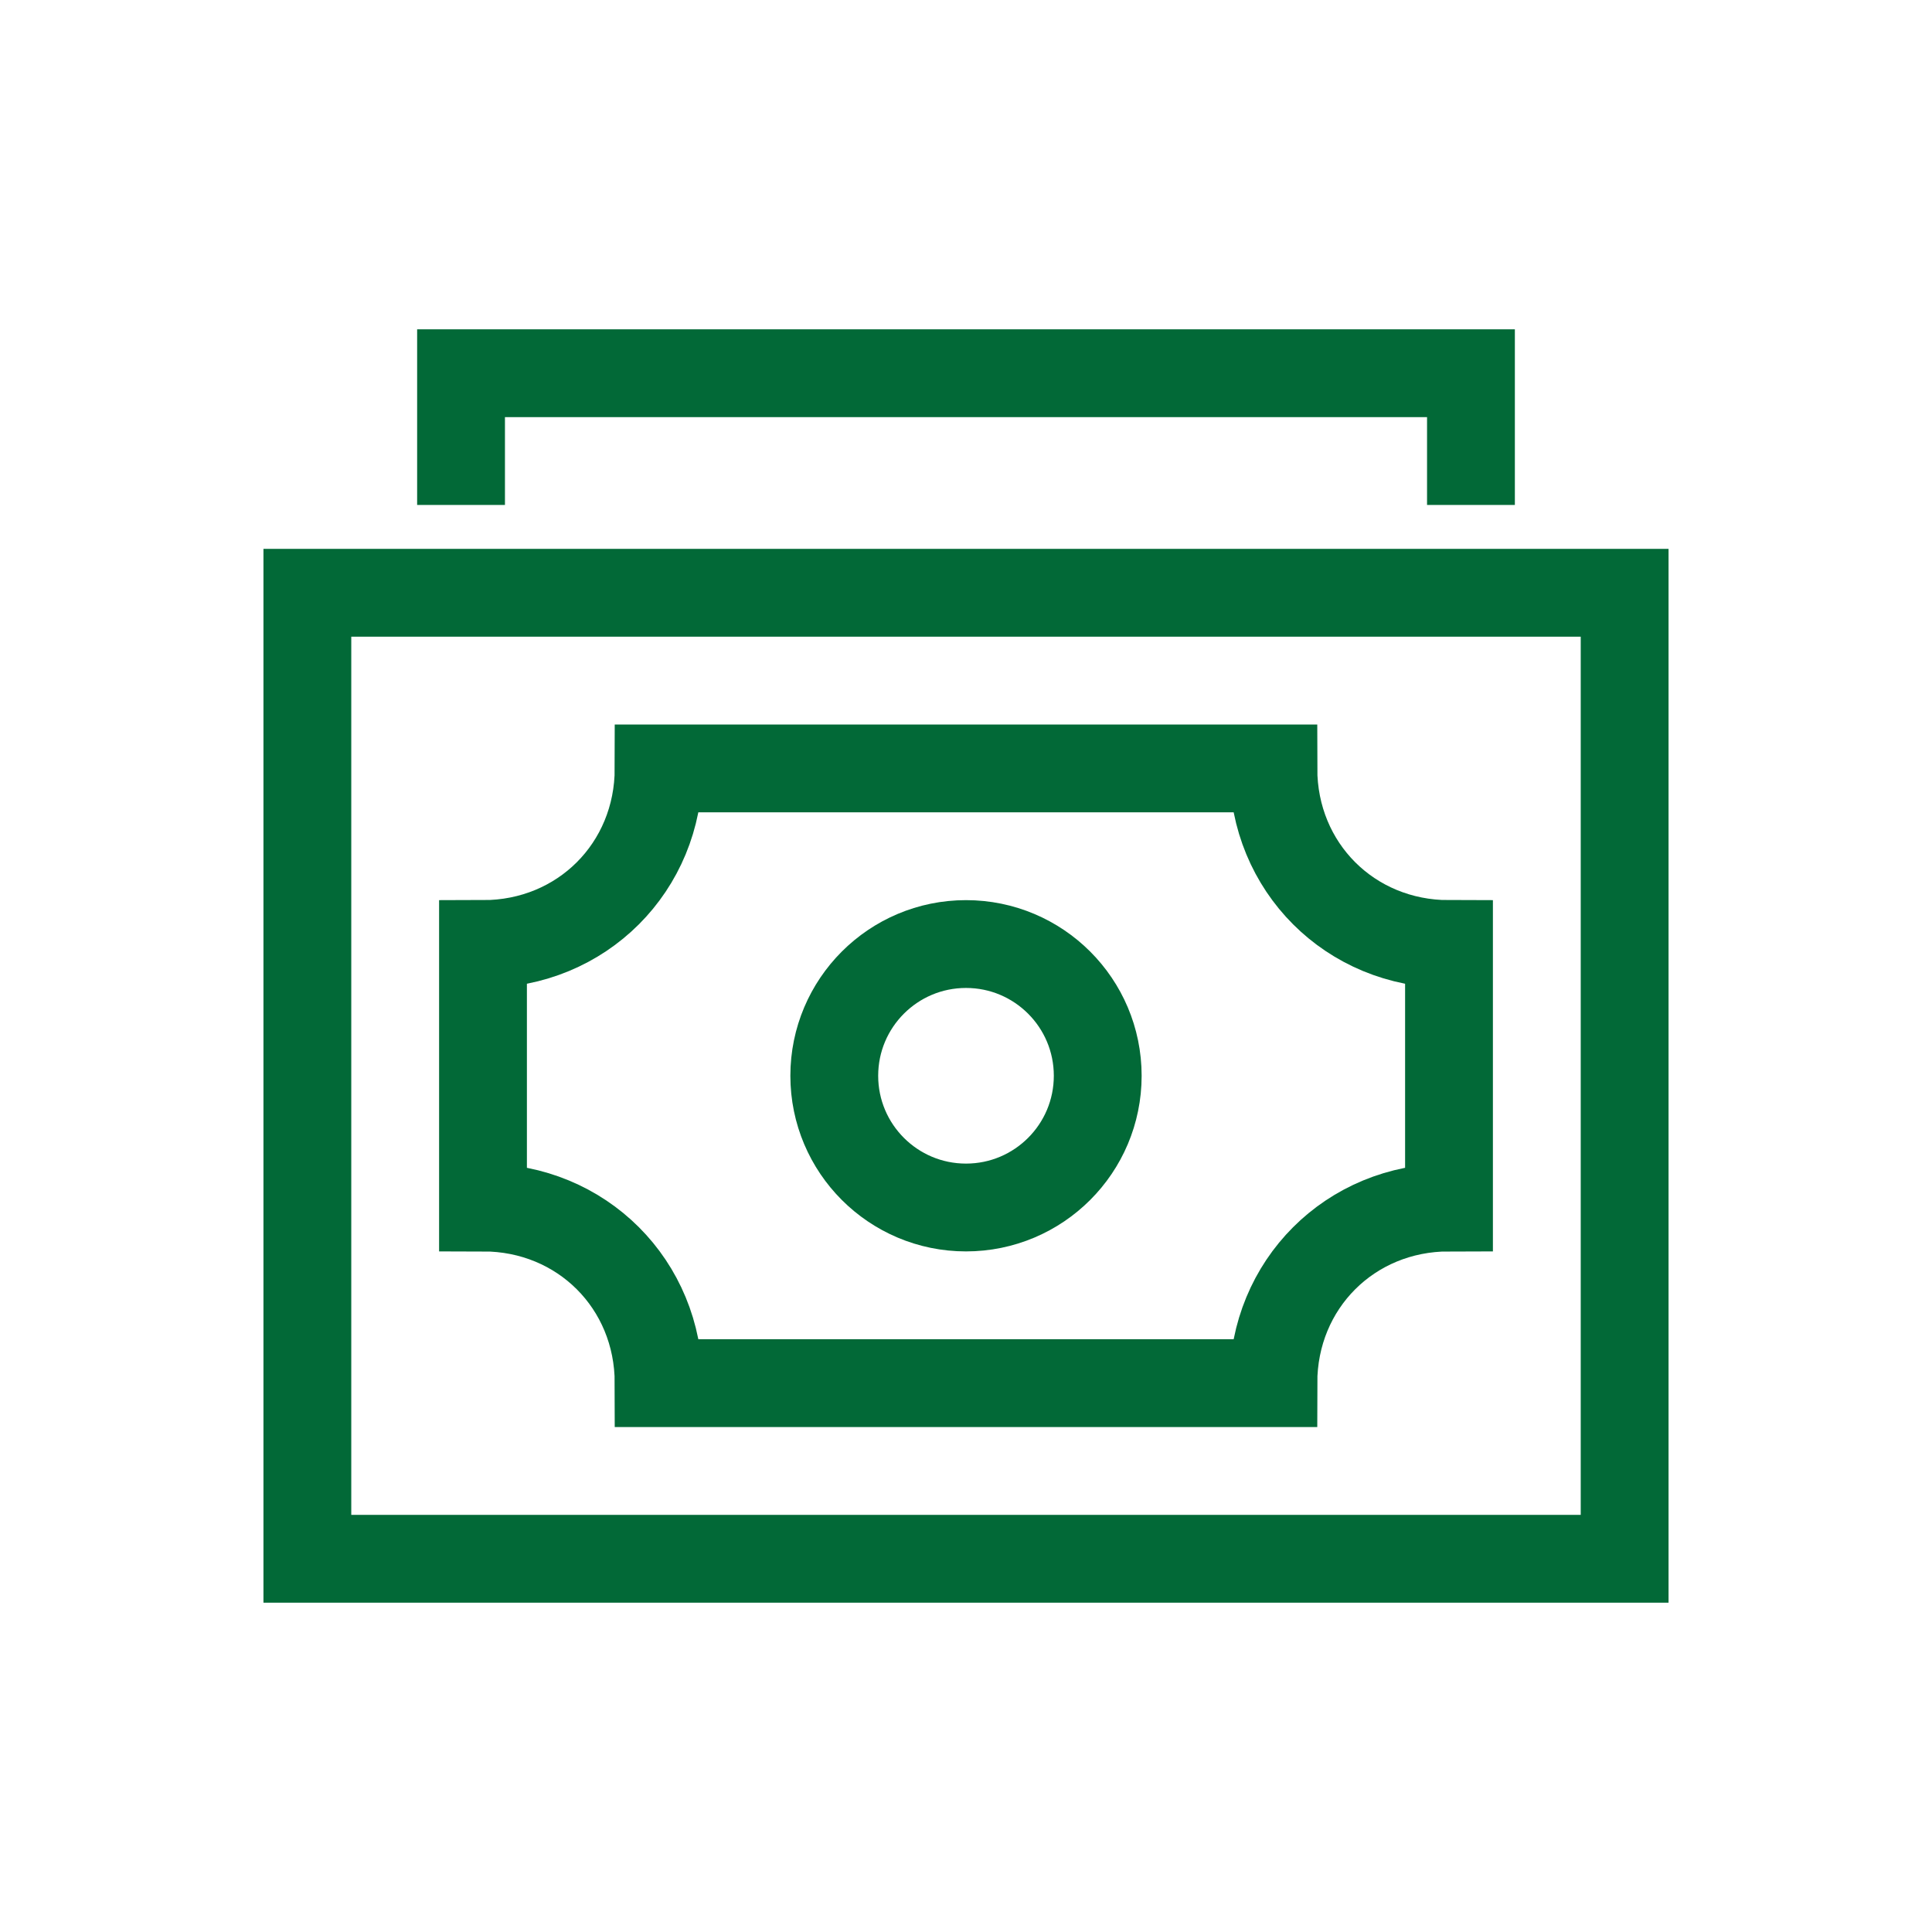
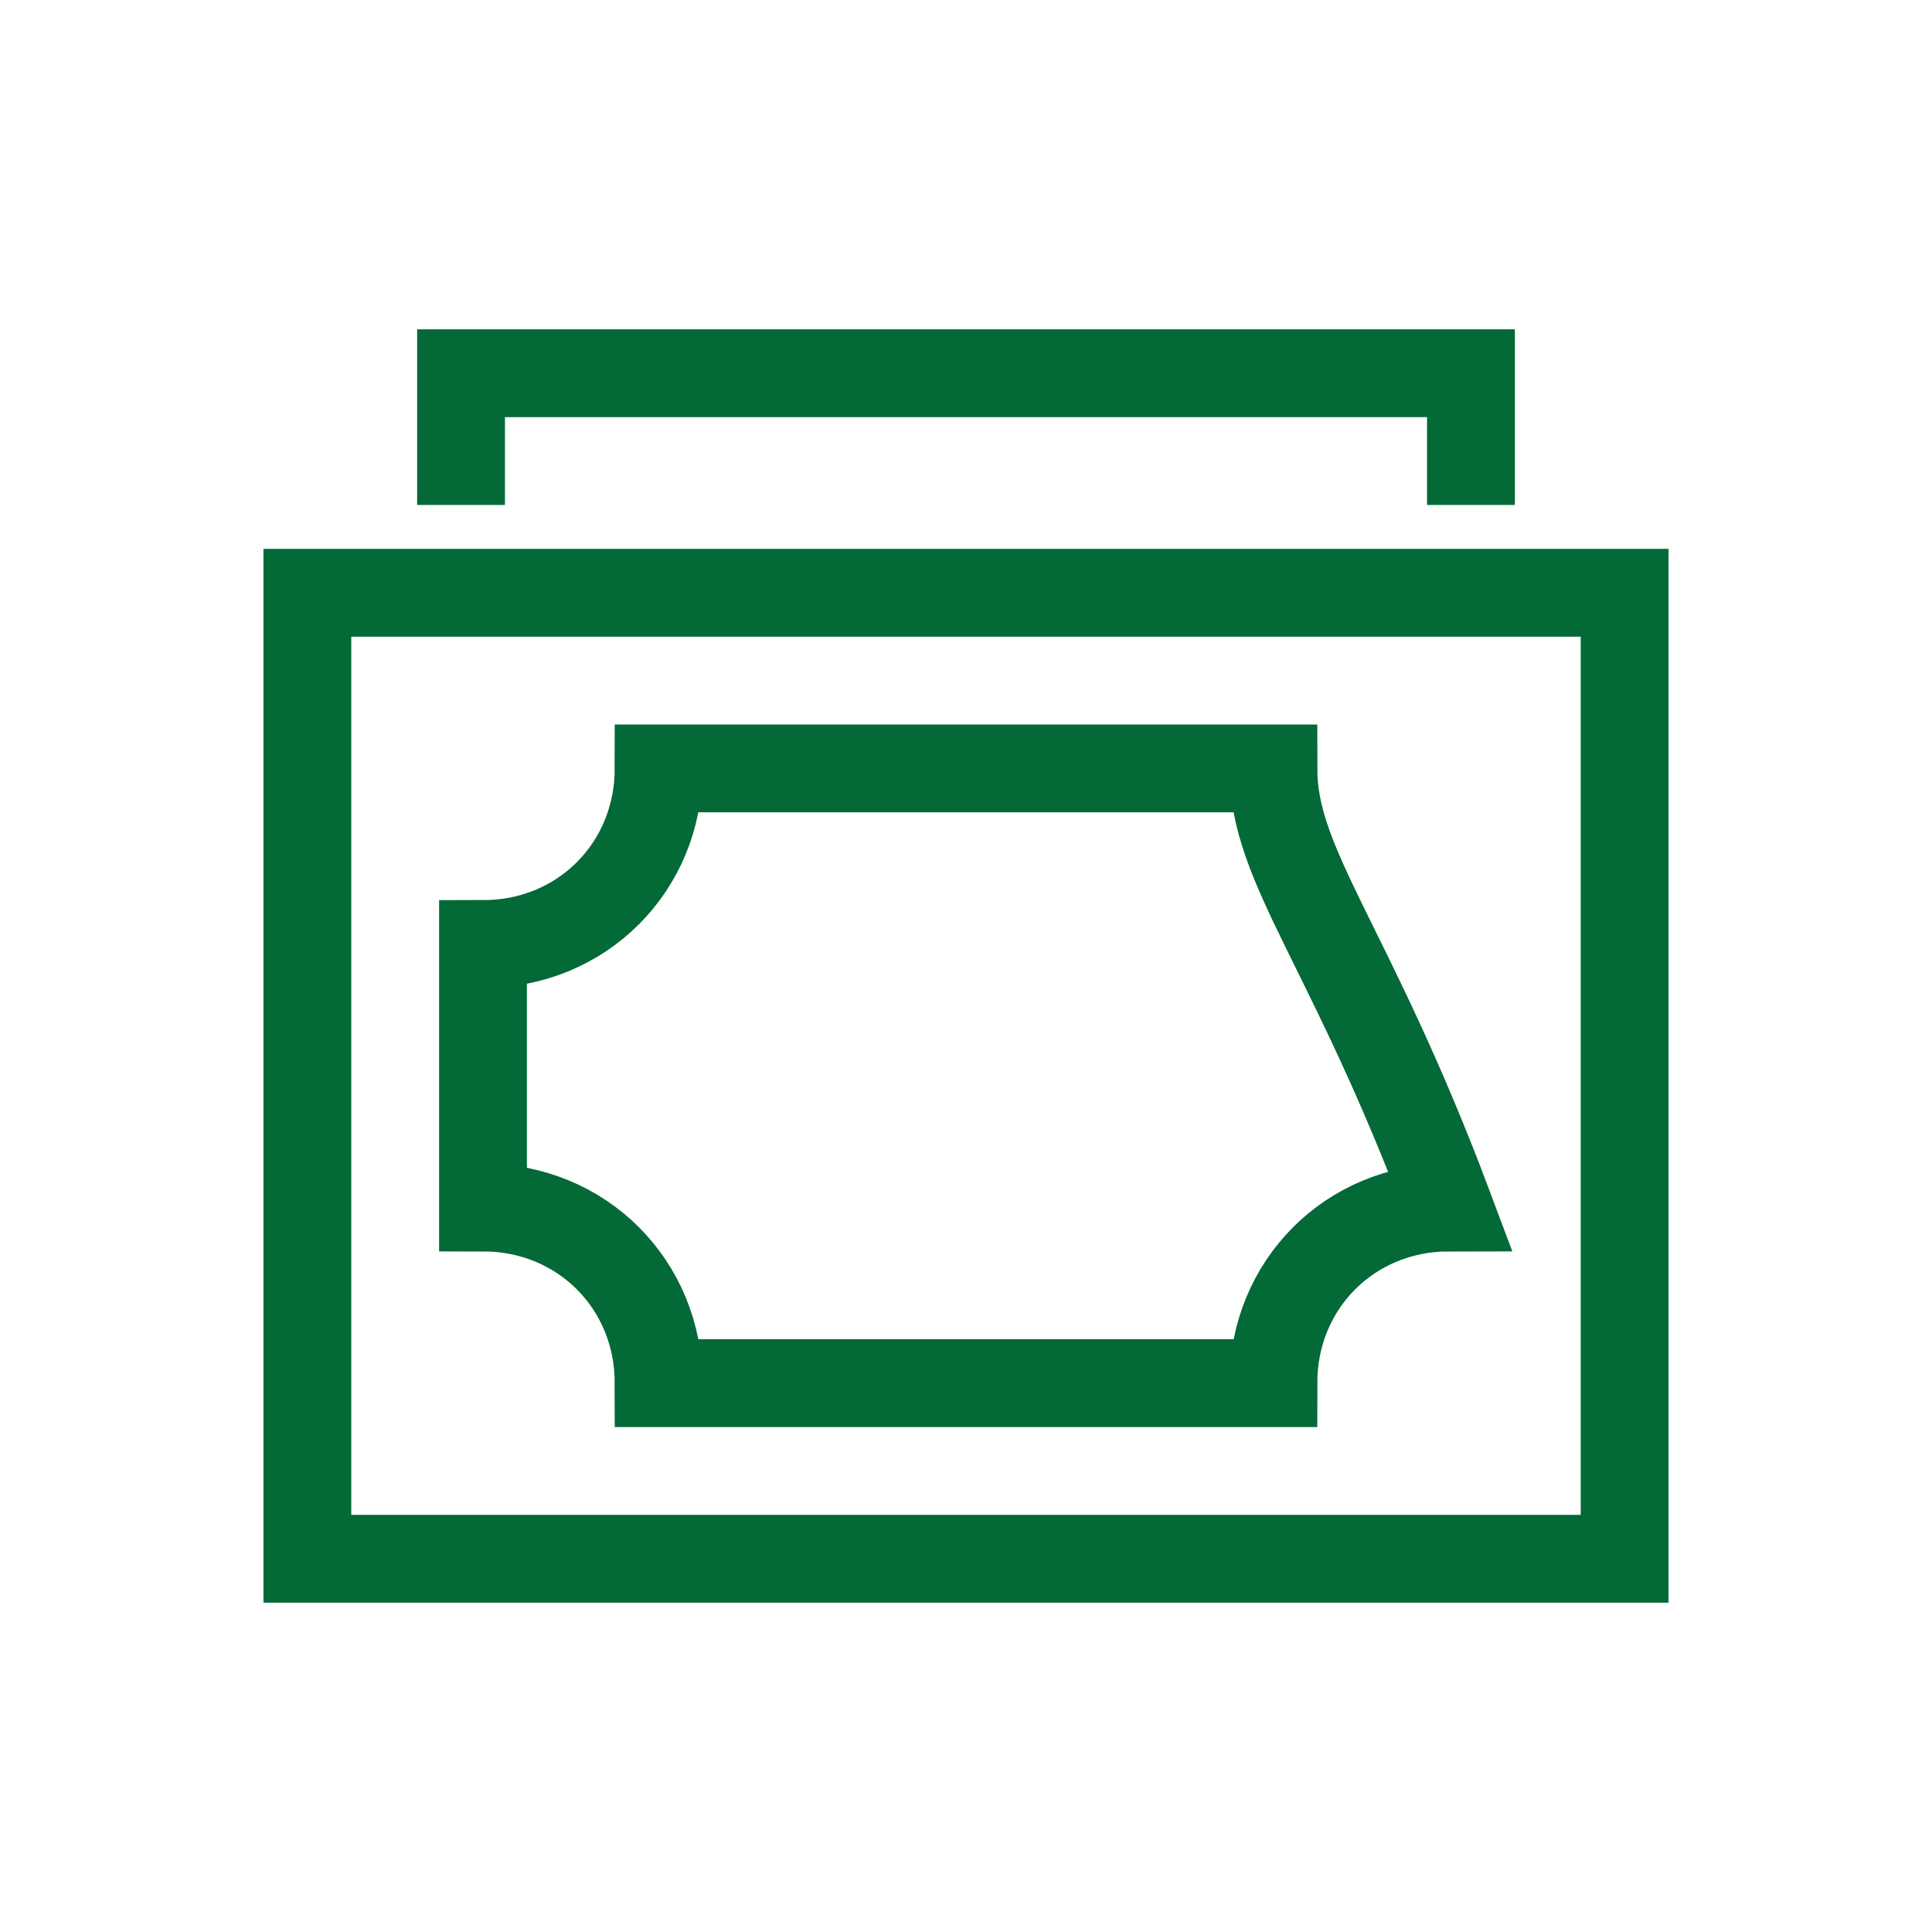
<svg xmlns="http://www.w3.org/2000/svg" version="1.1" id="Layer_1" x="0px" y="0px" viewBox="0 0 88 88" style="enable-background:new 0 0 88 88;" xml:space="preserve">
  <style type="text/css">
	.st0{fill:none;stroke:#026937;stroke-width:4;stroke-linecap:square;stroke-miterlimit:10;}
</style>
  <g>
    <rect x="14" y="27" class="st0" width="60" height="44" />
-     <circle class="st0" cx="44" cy="49" r="6" />
-     <path class="st0" d="M58,35H30c0,4.5-3.5,8-8,8v12c4.5,0,8,3.5,8,8h28c0-4.5,3.5-8,8-8V43C61.5,43,58,39.5,58,35z" />
+     <path class="st0" d="M58,35H30c0,4.5-3.5,8-8,8v12c4.5,0,8,3.5,8,8h28c0-4.5,3.5-8,8-8C61.5,43,58,39.5,58,35z" />
    <polyline class="st0" points="21,21 21,17 67,17 67,21  " />
  </g>
</svg>